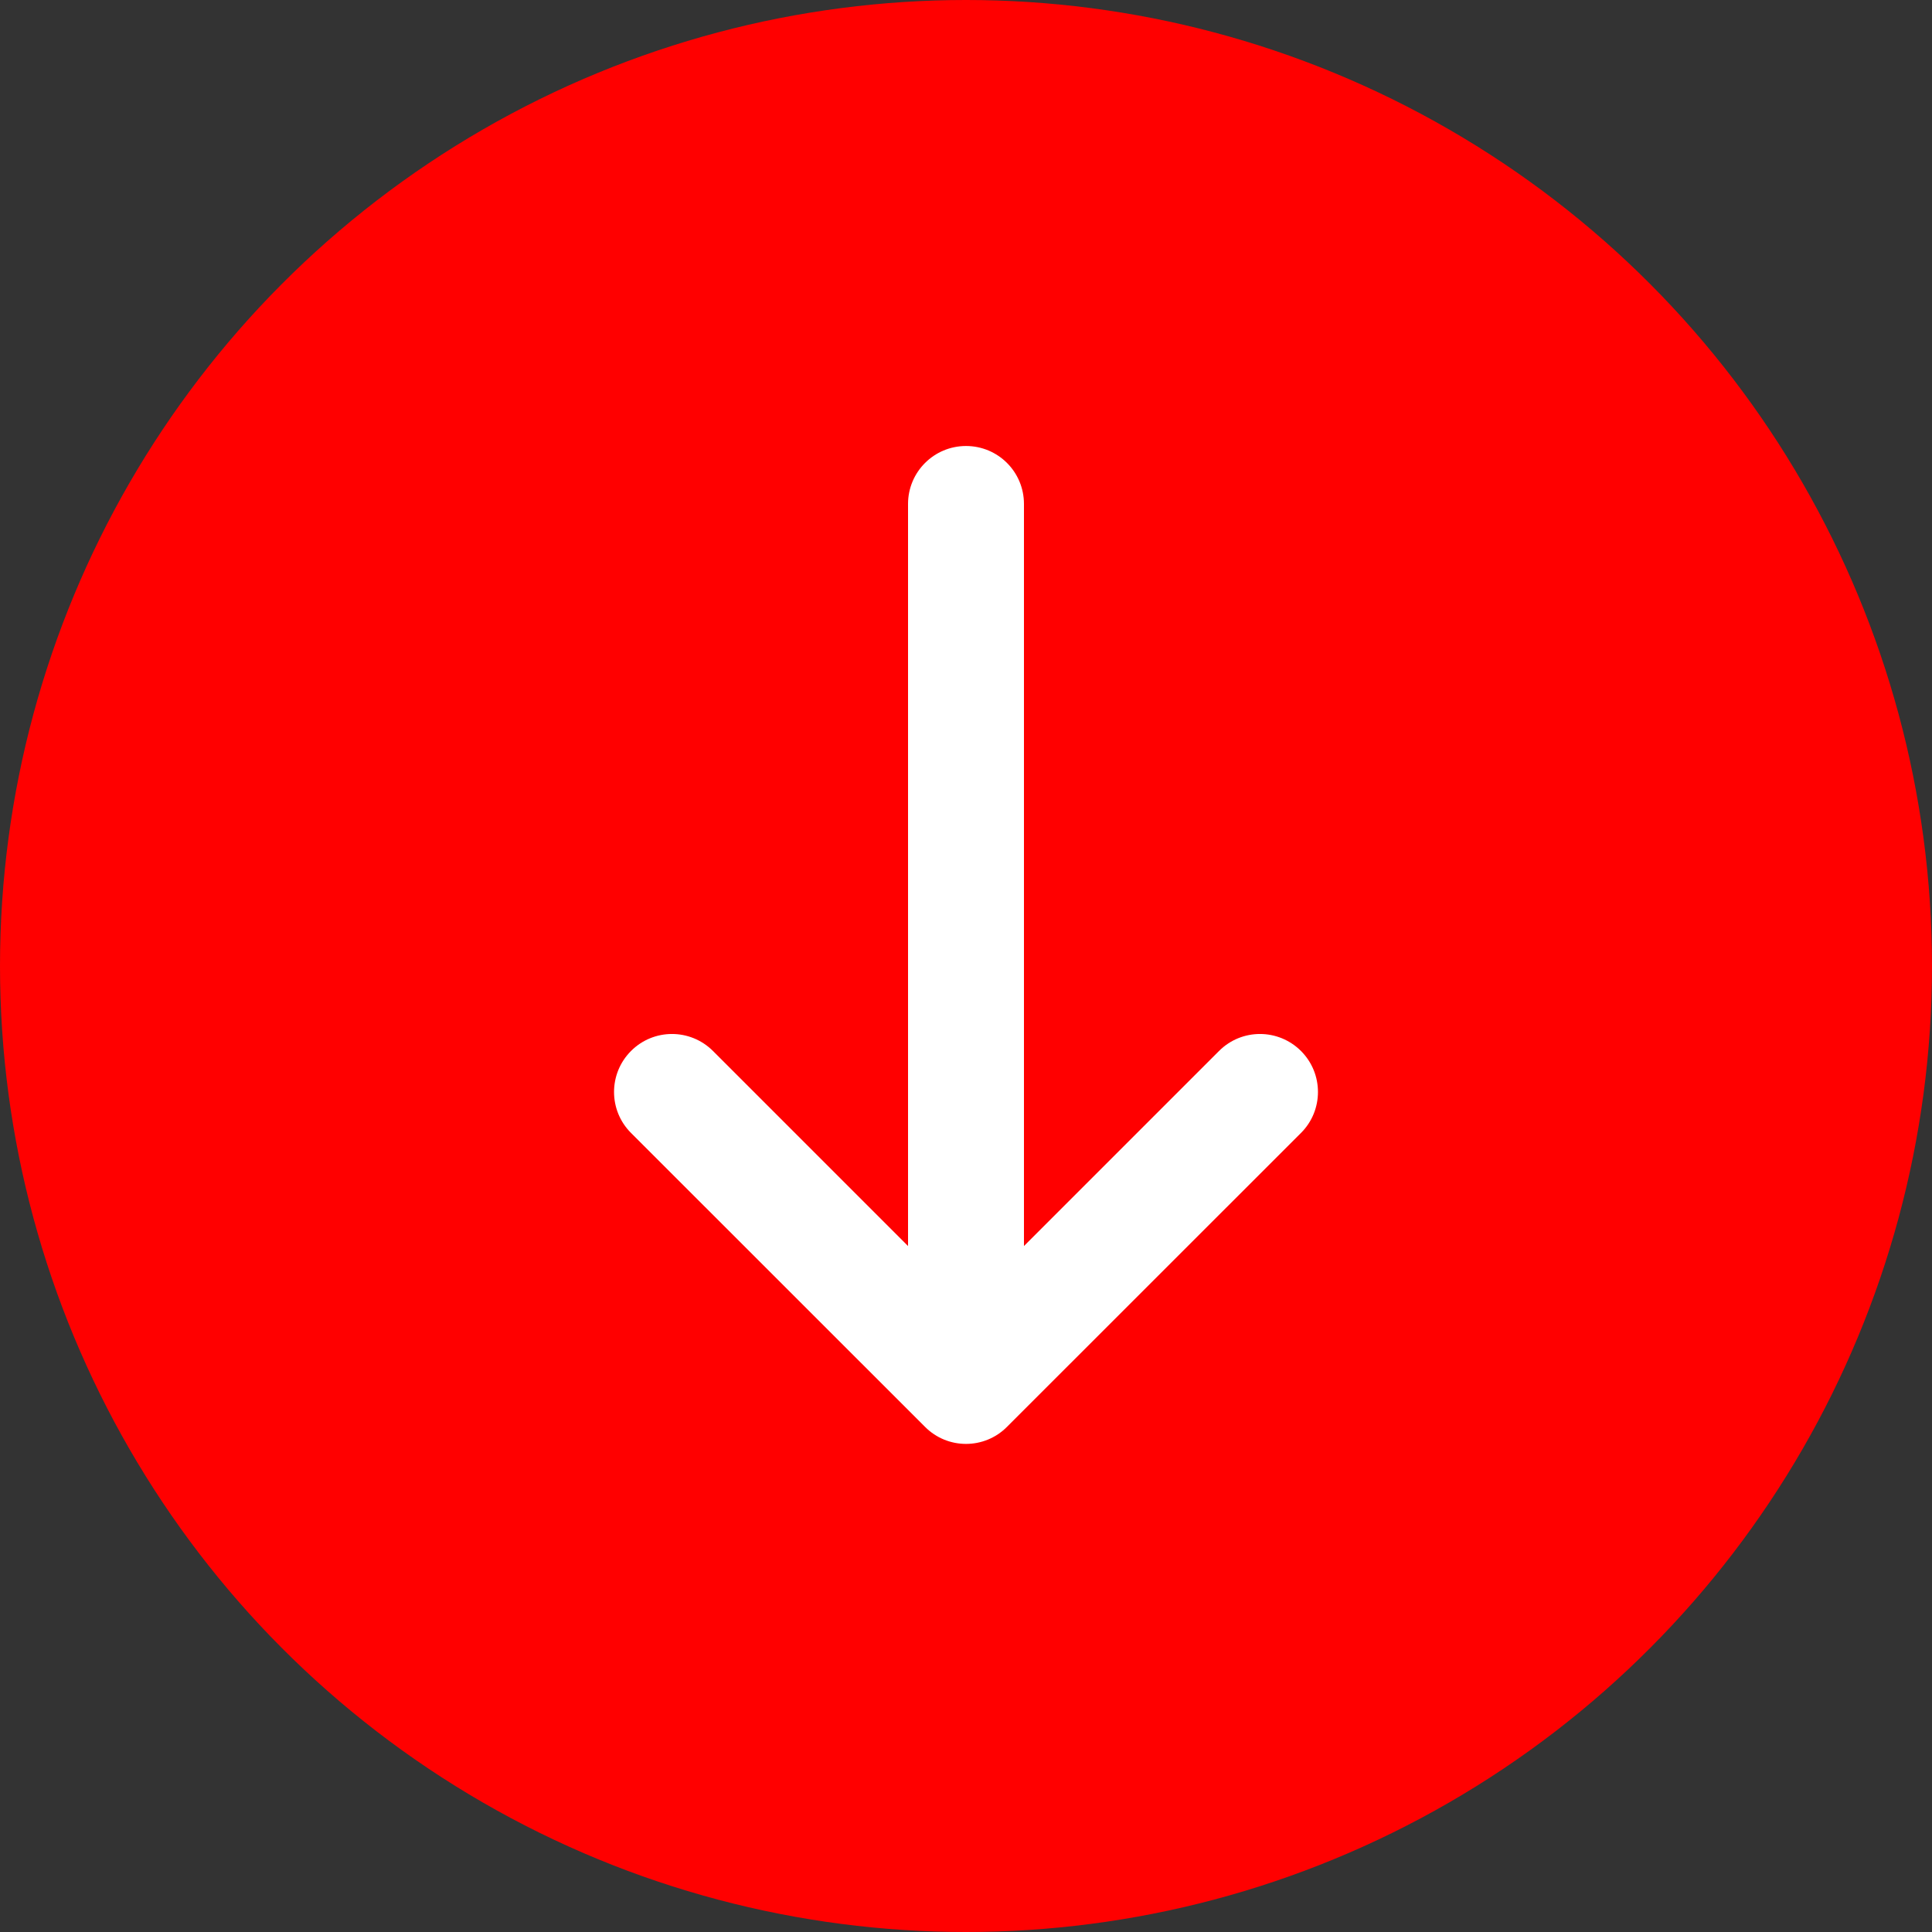
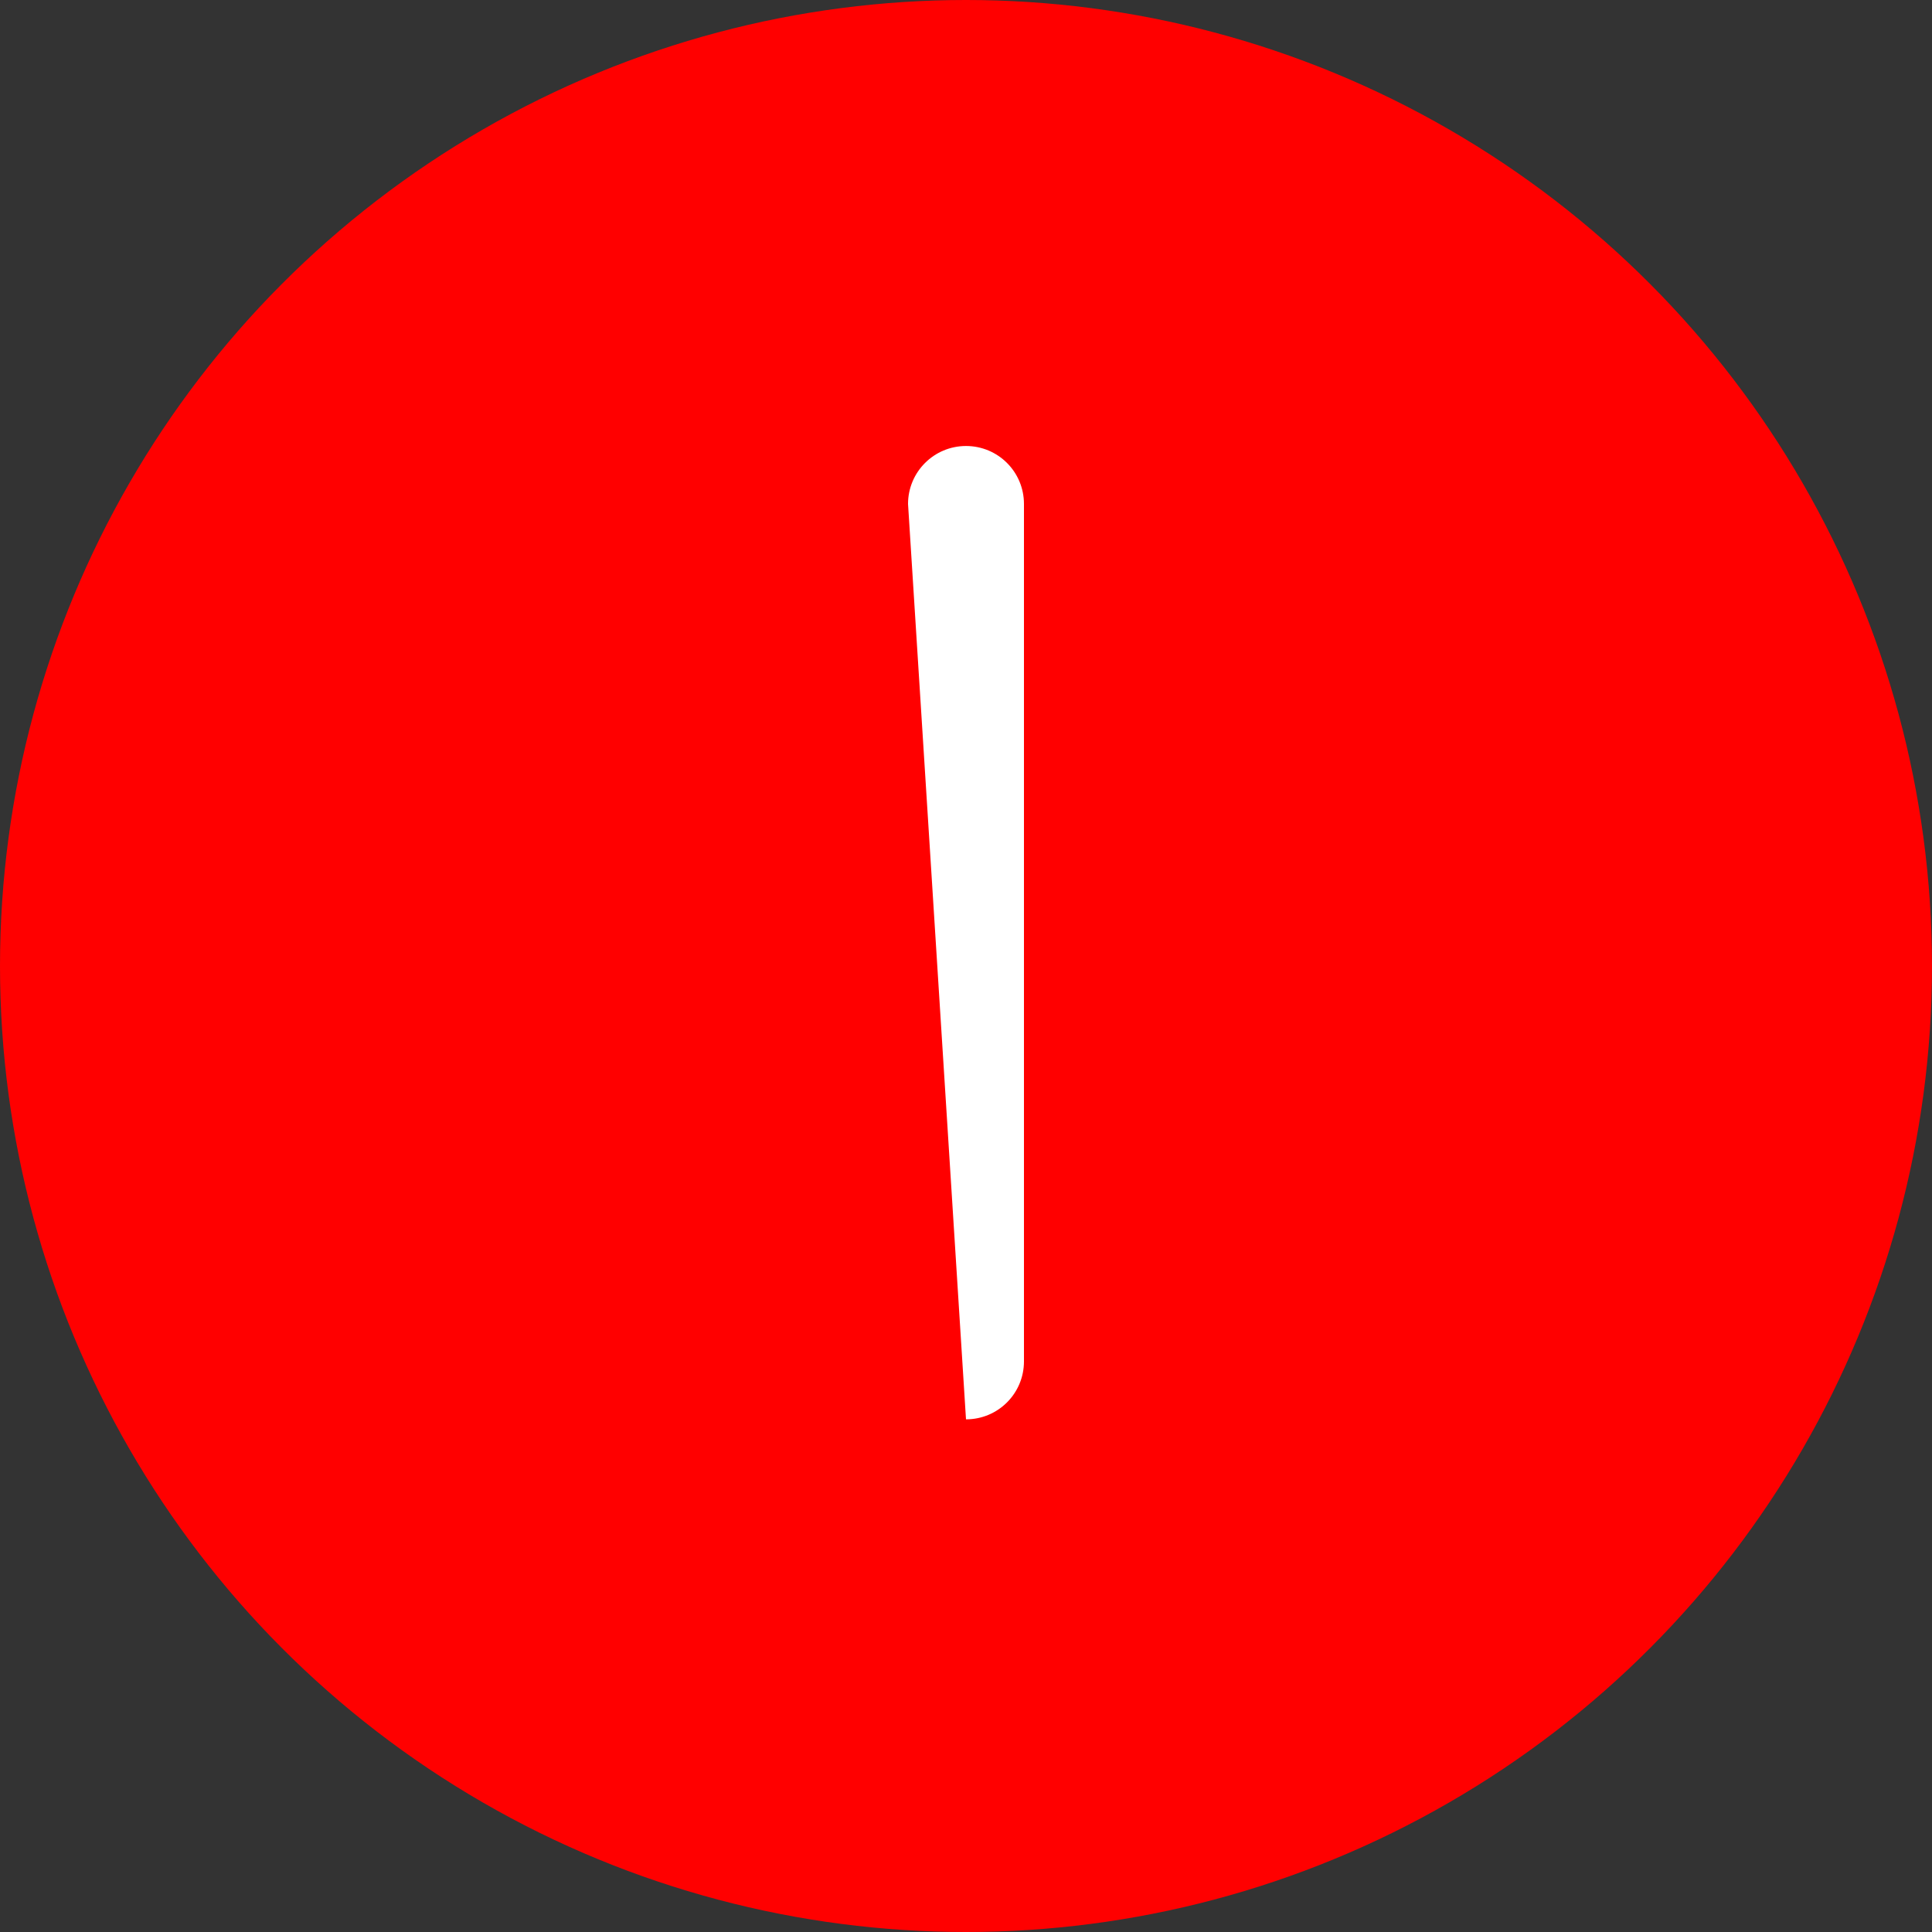
<svg xmlns="http://www.w3.org/2000/svg" width="20" height="20" viewBox="0 0 20 20" fill="none">
  <rect x="0" y="0" width="20" height="20" fill="#333333" stroke="none" />
  <circle cx="10" cy="10" r="10" transform="rotate(180 10 10)" fill="#FF0000" />
-   <path fill-rule="evenodd" clip-rule="evenodd" d="M10.424 14.771C10.19 15.006 9.81 15.006 9.576 14.771L6.532 11.728C6.298 11.494 6.298 11.114 6.532 10.88C6.766 10.645 7.146 10.645 7.381 10.88L10 13.499L12.619 10.88C12.853 10.645 13.233 10.645 13.468 10.88C13.702 11.114 13.702 11.494 13.468 11.728L10.424 14.771Z" fill="white" />
-   <path fill-rule="evenodd" clip-rule="evenodd" d="M10 14.693C9.669 14.693 9.4 14.425 9.4 14.093L9.4 5.217C9.4 4.885 9.669 4.617 10 4.617C10.332 4.617 10.6 4.885 10.6 5.217L10.6 14.093C10.6 14.425 10.332 14.693 10 14.693Z" fill="white" />
+   <path fill-rule="evenodd" clip-rule="evenodd" d="M10 14.693L9.4 5.217C9.4 4.885 9.669 4.617 10 4.617C10.332 4.617 10.6 4.885 10.6 5.217L10.6 14.093C10.6 14.425 10.332 14.693 10 14.693Z" fill="white" />
</svg>